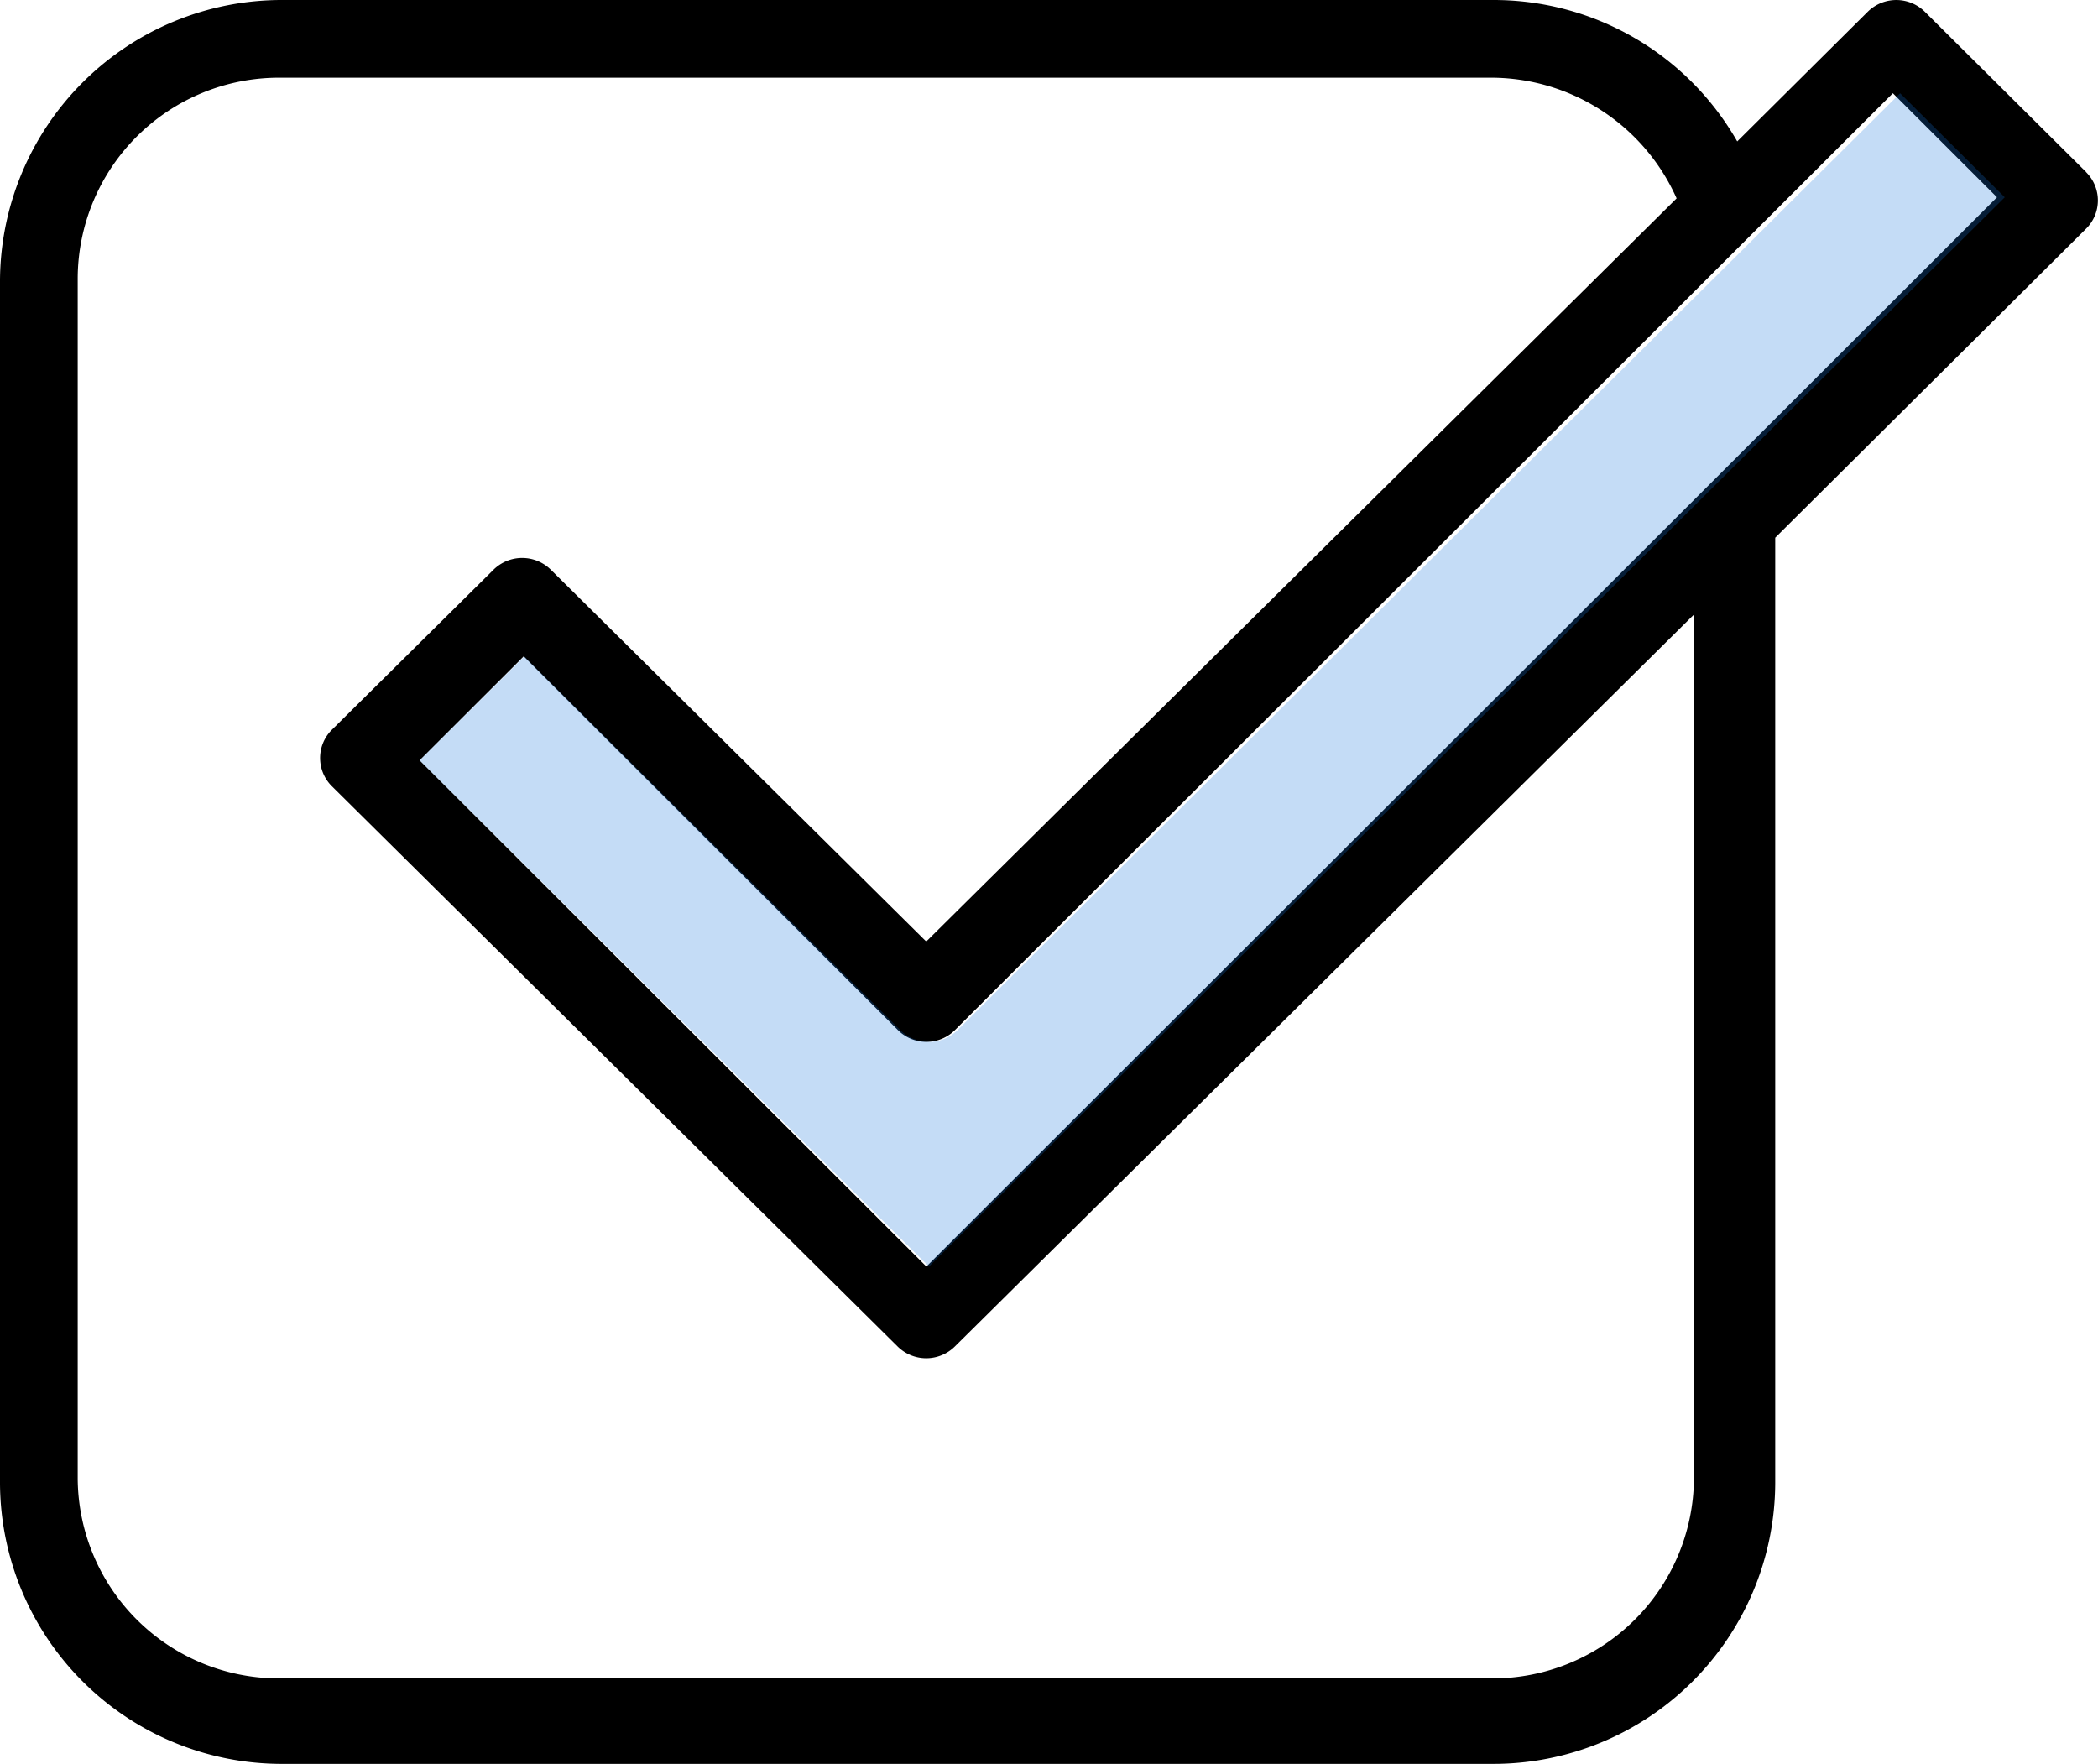
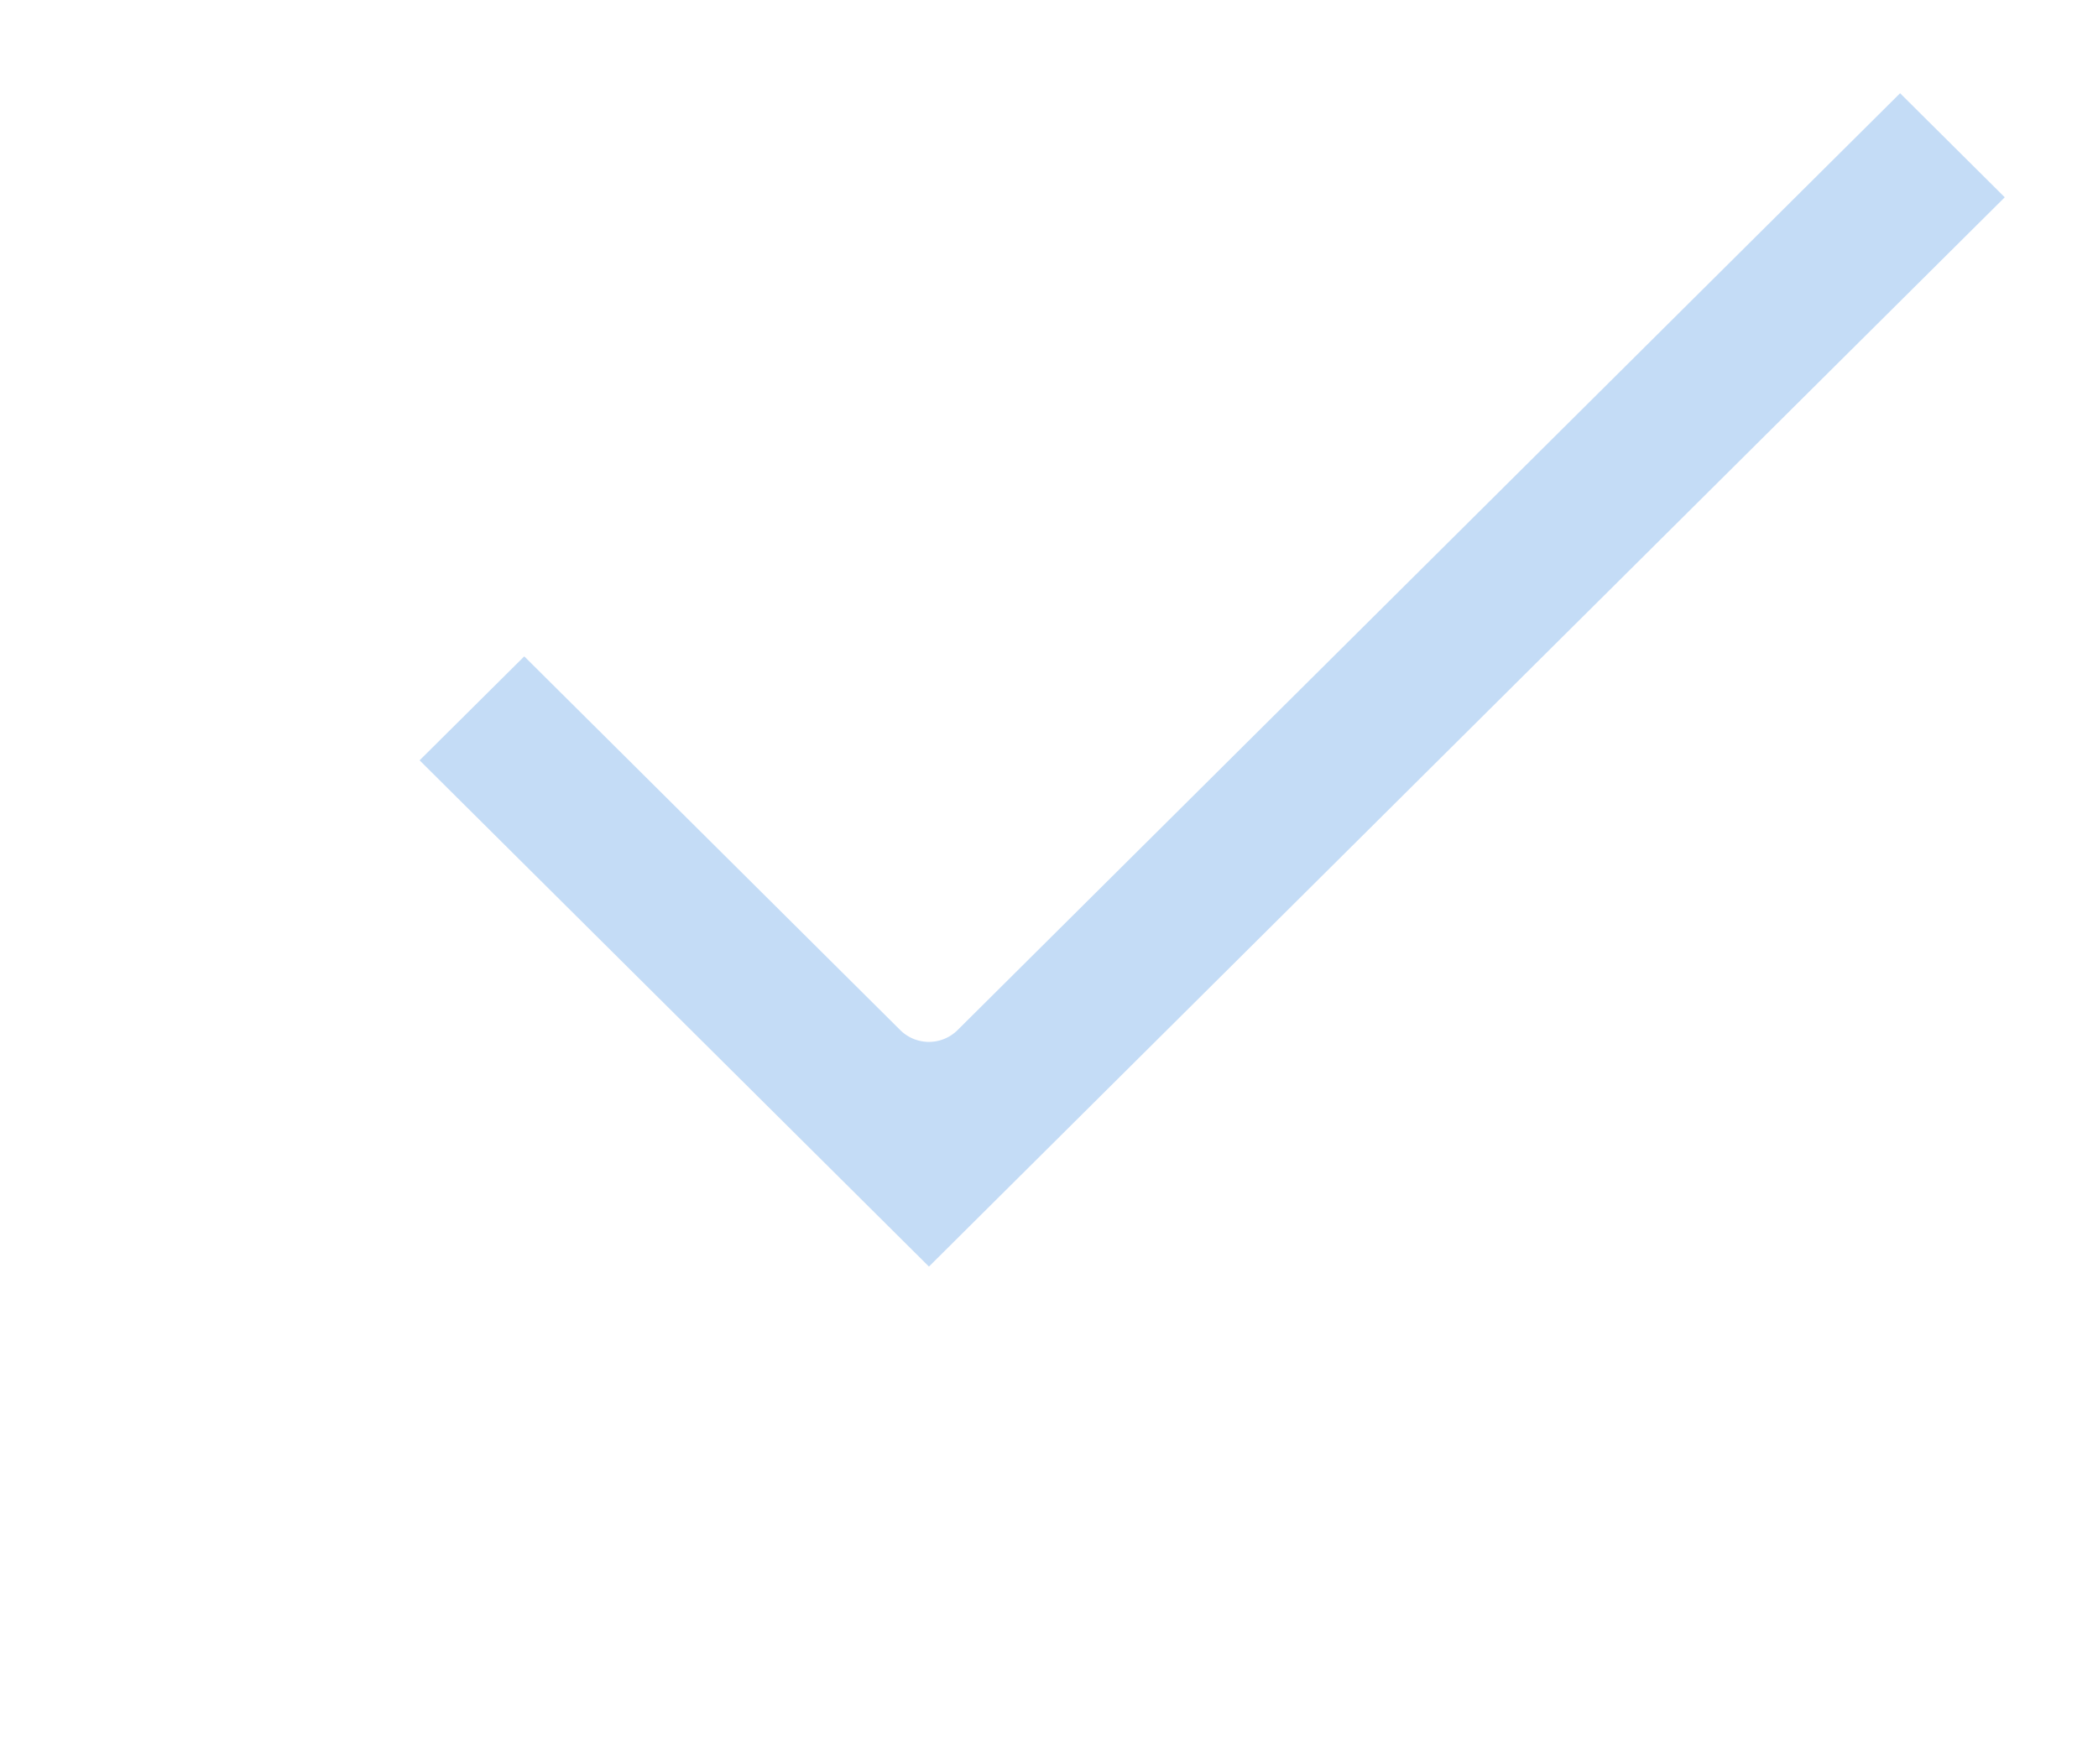
<svg xmlns="http://www.w3.org/2000/svg" id="Layer_1" data-name="Layer 1" viewBox="0 0 270 227">
  <defs>
    <style>.cls-1,.cls-2{fill-rule:evenodd;}.cls-2{fill:#1475dc;fill-opacity:0.25;}</style>
  </defs>
  <title>athoc-isv-partner-get-access-ia1</title>
-   <path id="Fill-39" class="cls-1" d="M308.48,84.15,287.71,63.51a5.22,5.22,0,0,0-7.34,0L263.57,80.2A36.09,36.09,0,0,0,232.11,62H76.35A36.27,36.27,0,0,0,40,98.11V252.89A36.27,36.27,0,0,0,76.35,289H232.11a36.27,36.27,0,0,0,36.35-36.11V131.2l40-39.76a5.12,5.12,0,0,0,0-7.29ZM258,252.25A25.9,25.9,0,0,1,232,278H76a25.9,25.9,0,0,1-26-25.75V97.75A25.91,25.91,0,0,1,76,72H232a26.17,26.17,0,0,1,23.77,15.53L159.2,183.17l-48.32-47.86a5.25,5.25,0,0,0-7.36,0l-20.8,20.6a5.11,5.11,0,0,0,0,7.28l72.8,72.1a5.24,5.24,0,0,0,7.36,0L258,141.09ZM159.22,225,94,159.85l13.4-13.38,48.16,48.1a5.19,5.19,0,0,0,7.33,0L283.6,74,297,87.39,159.22,225Z" transform="translate(-40 -62)" />
  <path id="Path" class="cls-2" d="M159.55,225,94,159.85l13.47-13.38,48.39,48.1a5.24,5.24,0,0,0,7.37,0L284.53,74,298,87.39,159.55,225Z" transform="translate(-40 -62)" />
</svg>